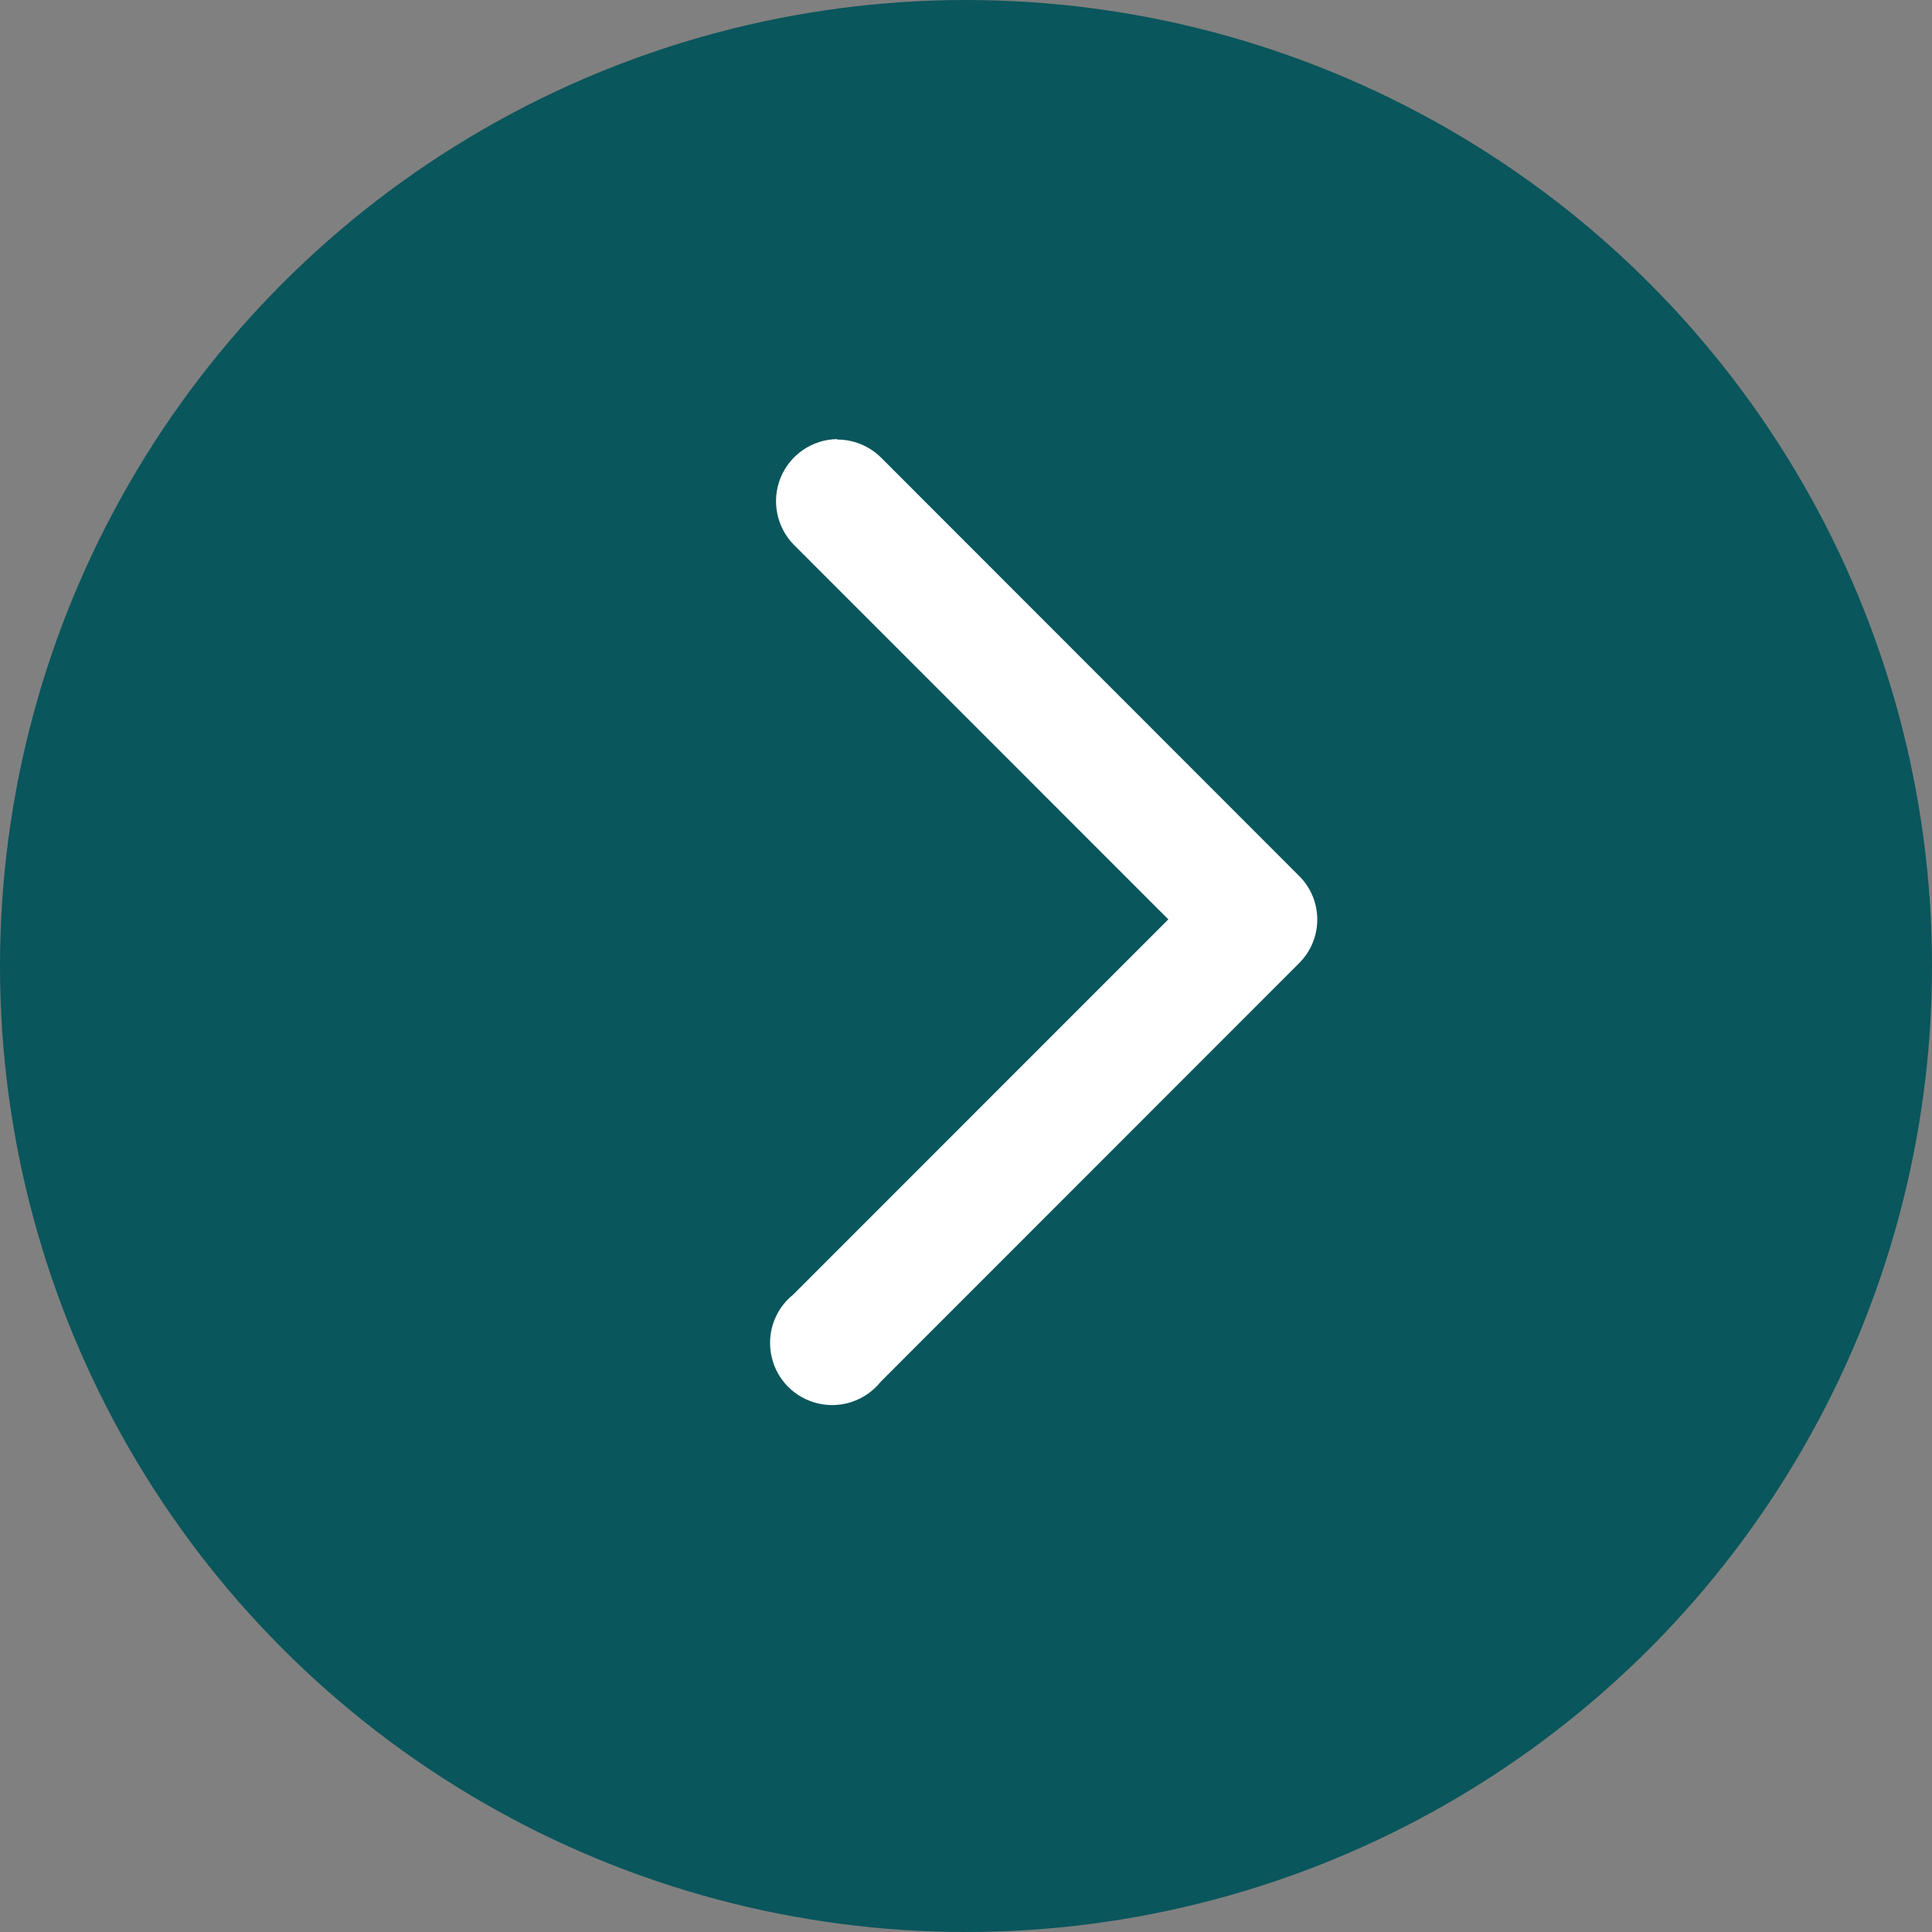
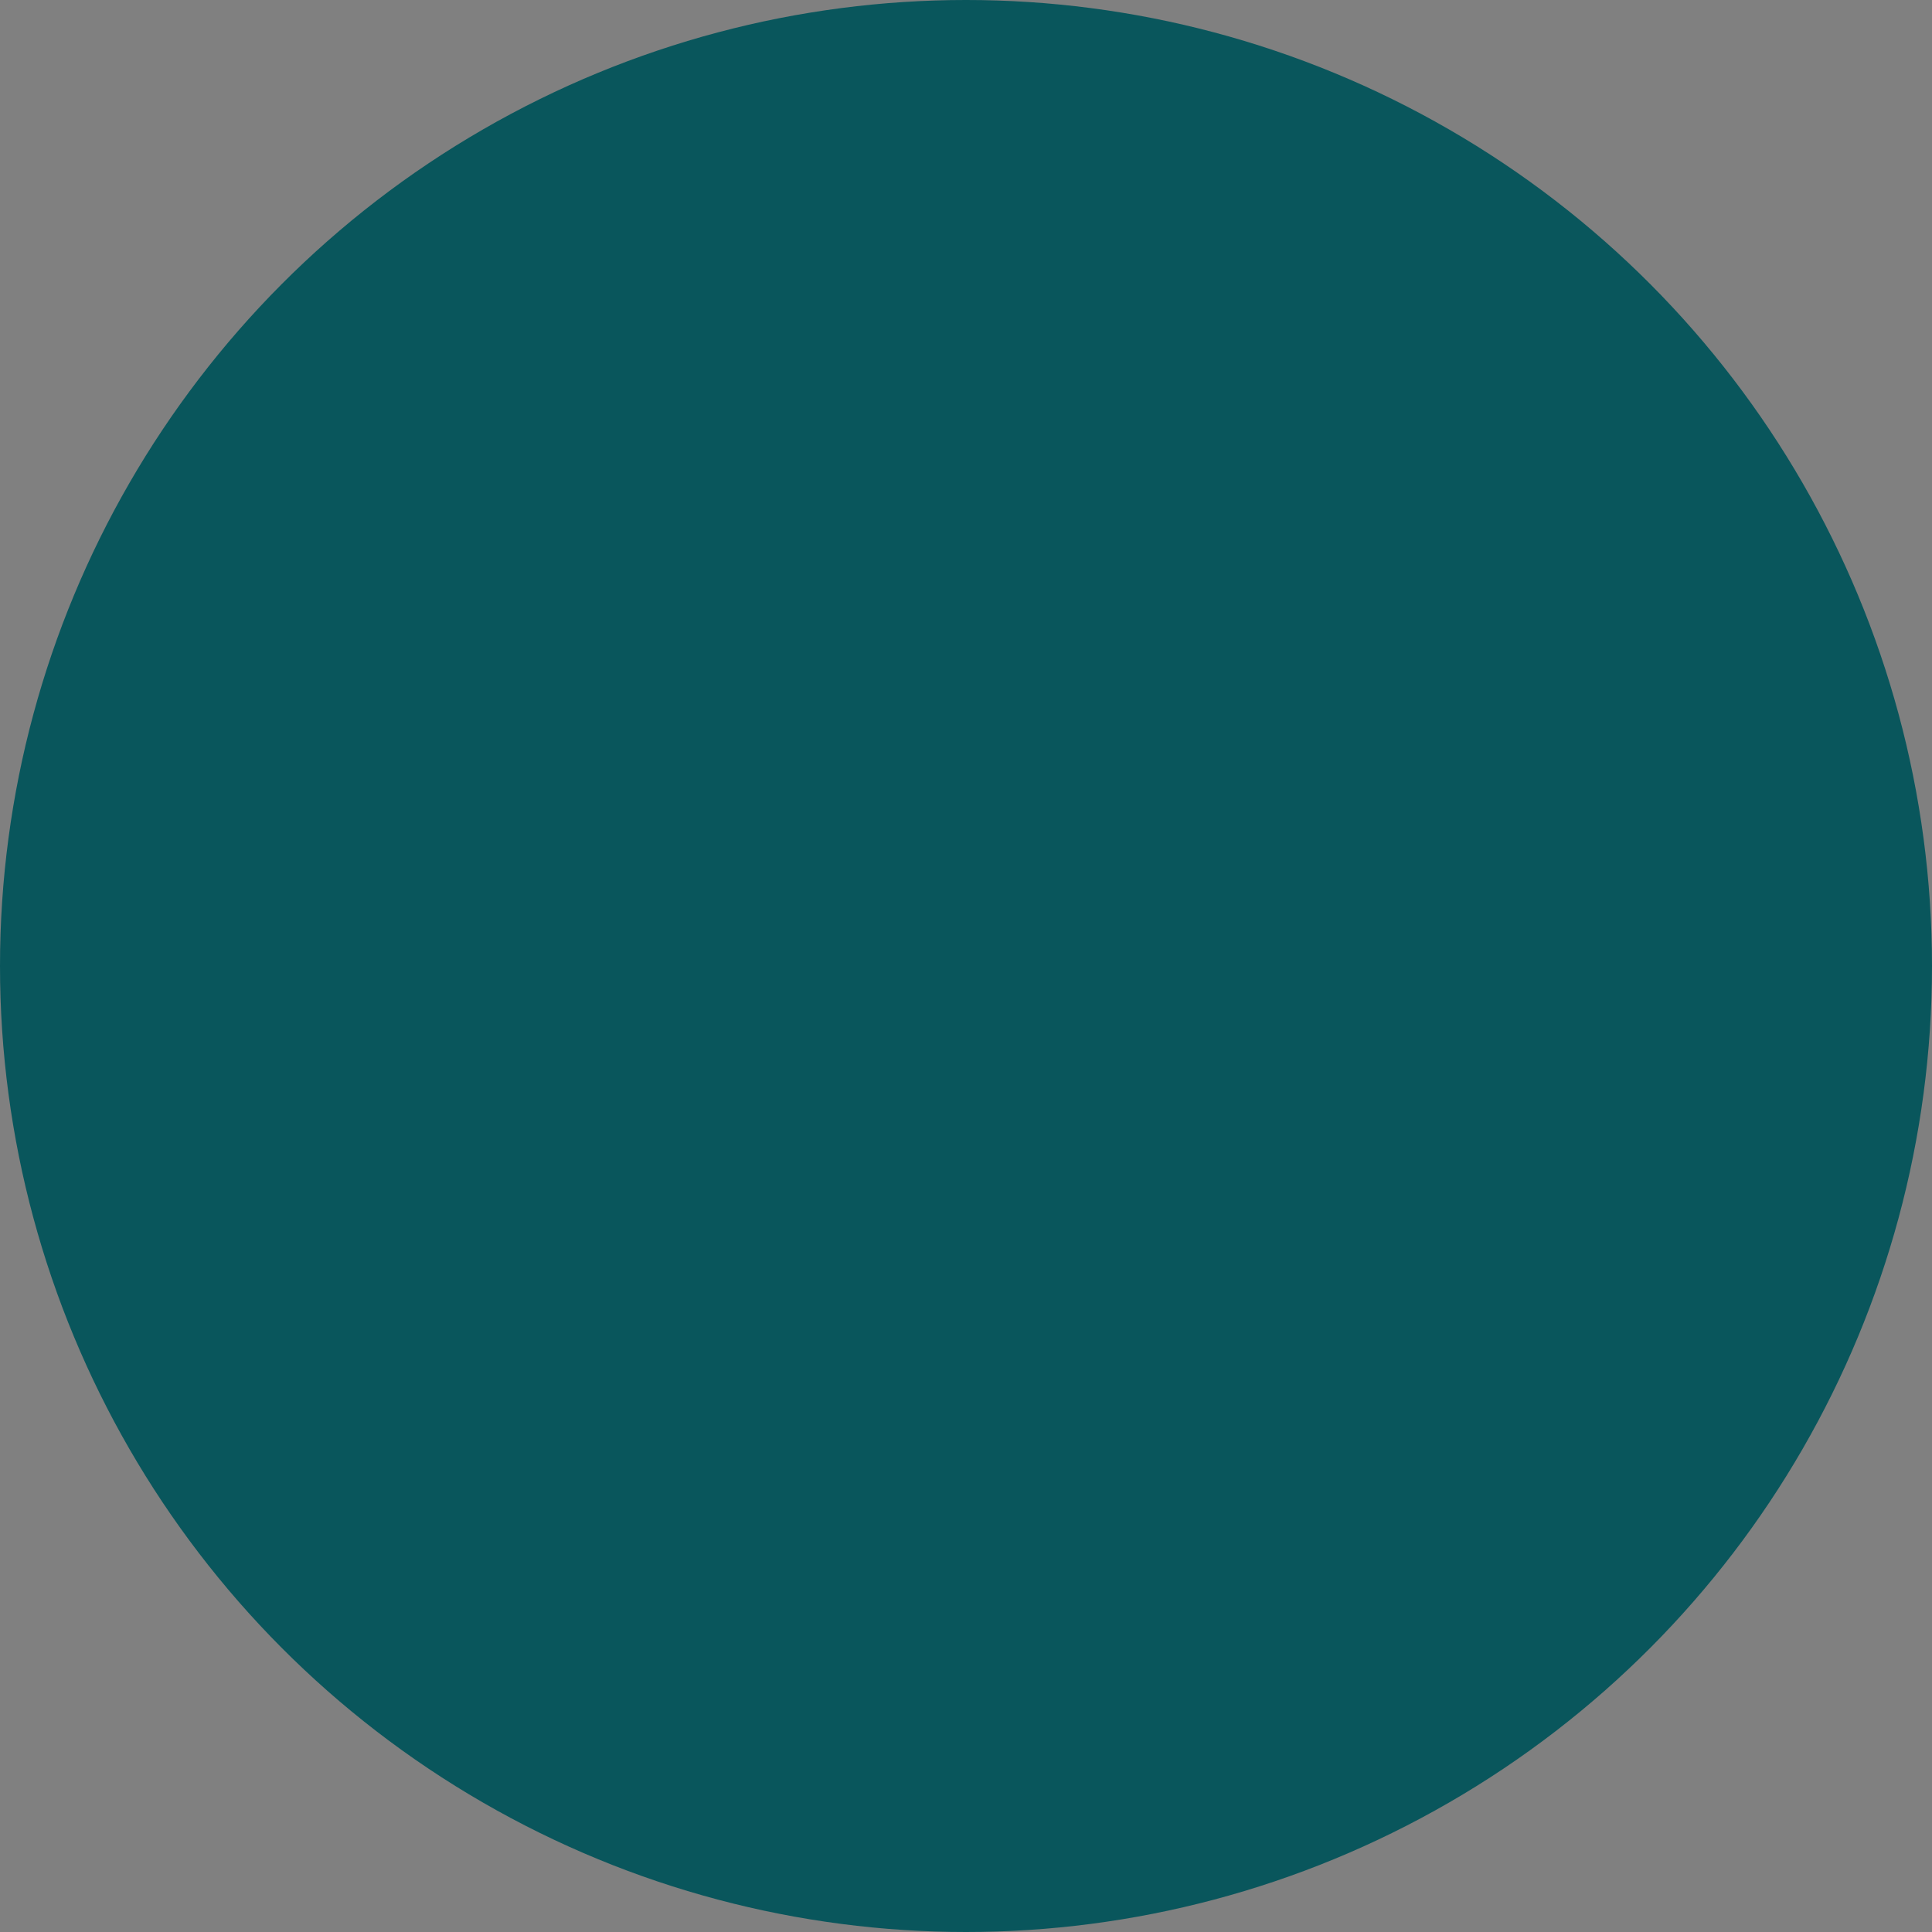
<svg xmlns="http://www.w3.org/2000/svg" width="22px" height="22px" viewBox="0 0 22 22" version="1.1">
  <rect x="0" y="0" width="22" height="22" fill="#808080" stroke="none" />
  <title>Group 2 Copy 4</title>
  <g id="Developed" stroke="none" stroke-width="1" fill="none" fill-rule="evenodd">
    <g id="Symprove--–-Sale-Option-2---Desktop-–-April-29" transform="translate(-500, -547)">
      <g id="Group-2-Copy-4" transform="translate(511, 558) rotate(-180) translate(-511, -558) translate(500, 547)">
        <circle id="Oval" fill="#09565C" cx="11" cy="11" r="11" />
-         <path d="M12.468,16.995 C12.282,16.995 12.104,16.923 11.971,16.793 L7.206,12.025 C7.074,11.894 7,11.715 7,11.529 C7,11.343 7.074,11.165 7.206,11.033 L11.971,6.266 C12.141,6.054 12.417,5.957 12.681,6.018 C12.946,6.078 13.153,6.284 13.213,6.549 C13.274,6.813 13.179,7.089 12.967,7.259 L8.696,11.531 L12.964,15.8 C13.16,16.003 13.217,16.302 13.11,16.563 C13.002,16.824 12.75,16.995 12.468,17 L12.468,16.995 Z" id="Path_1310" fill="#FFFFFF" fill-rule="nonzero" />
      </g>
    </g>
  </g>
</svg>